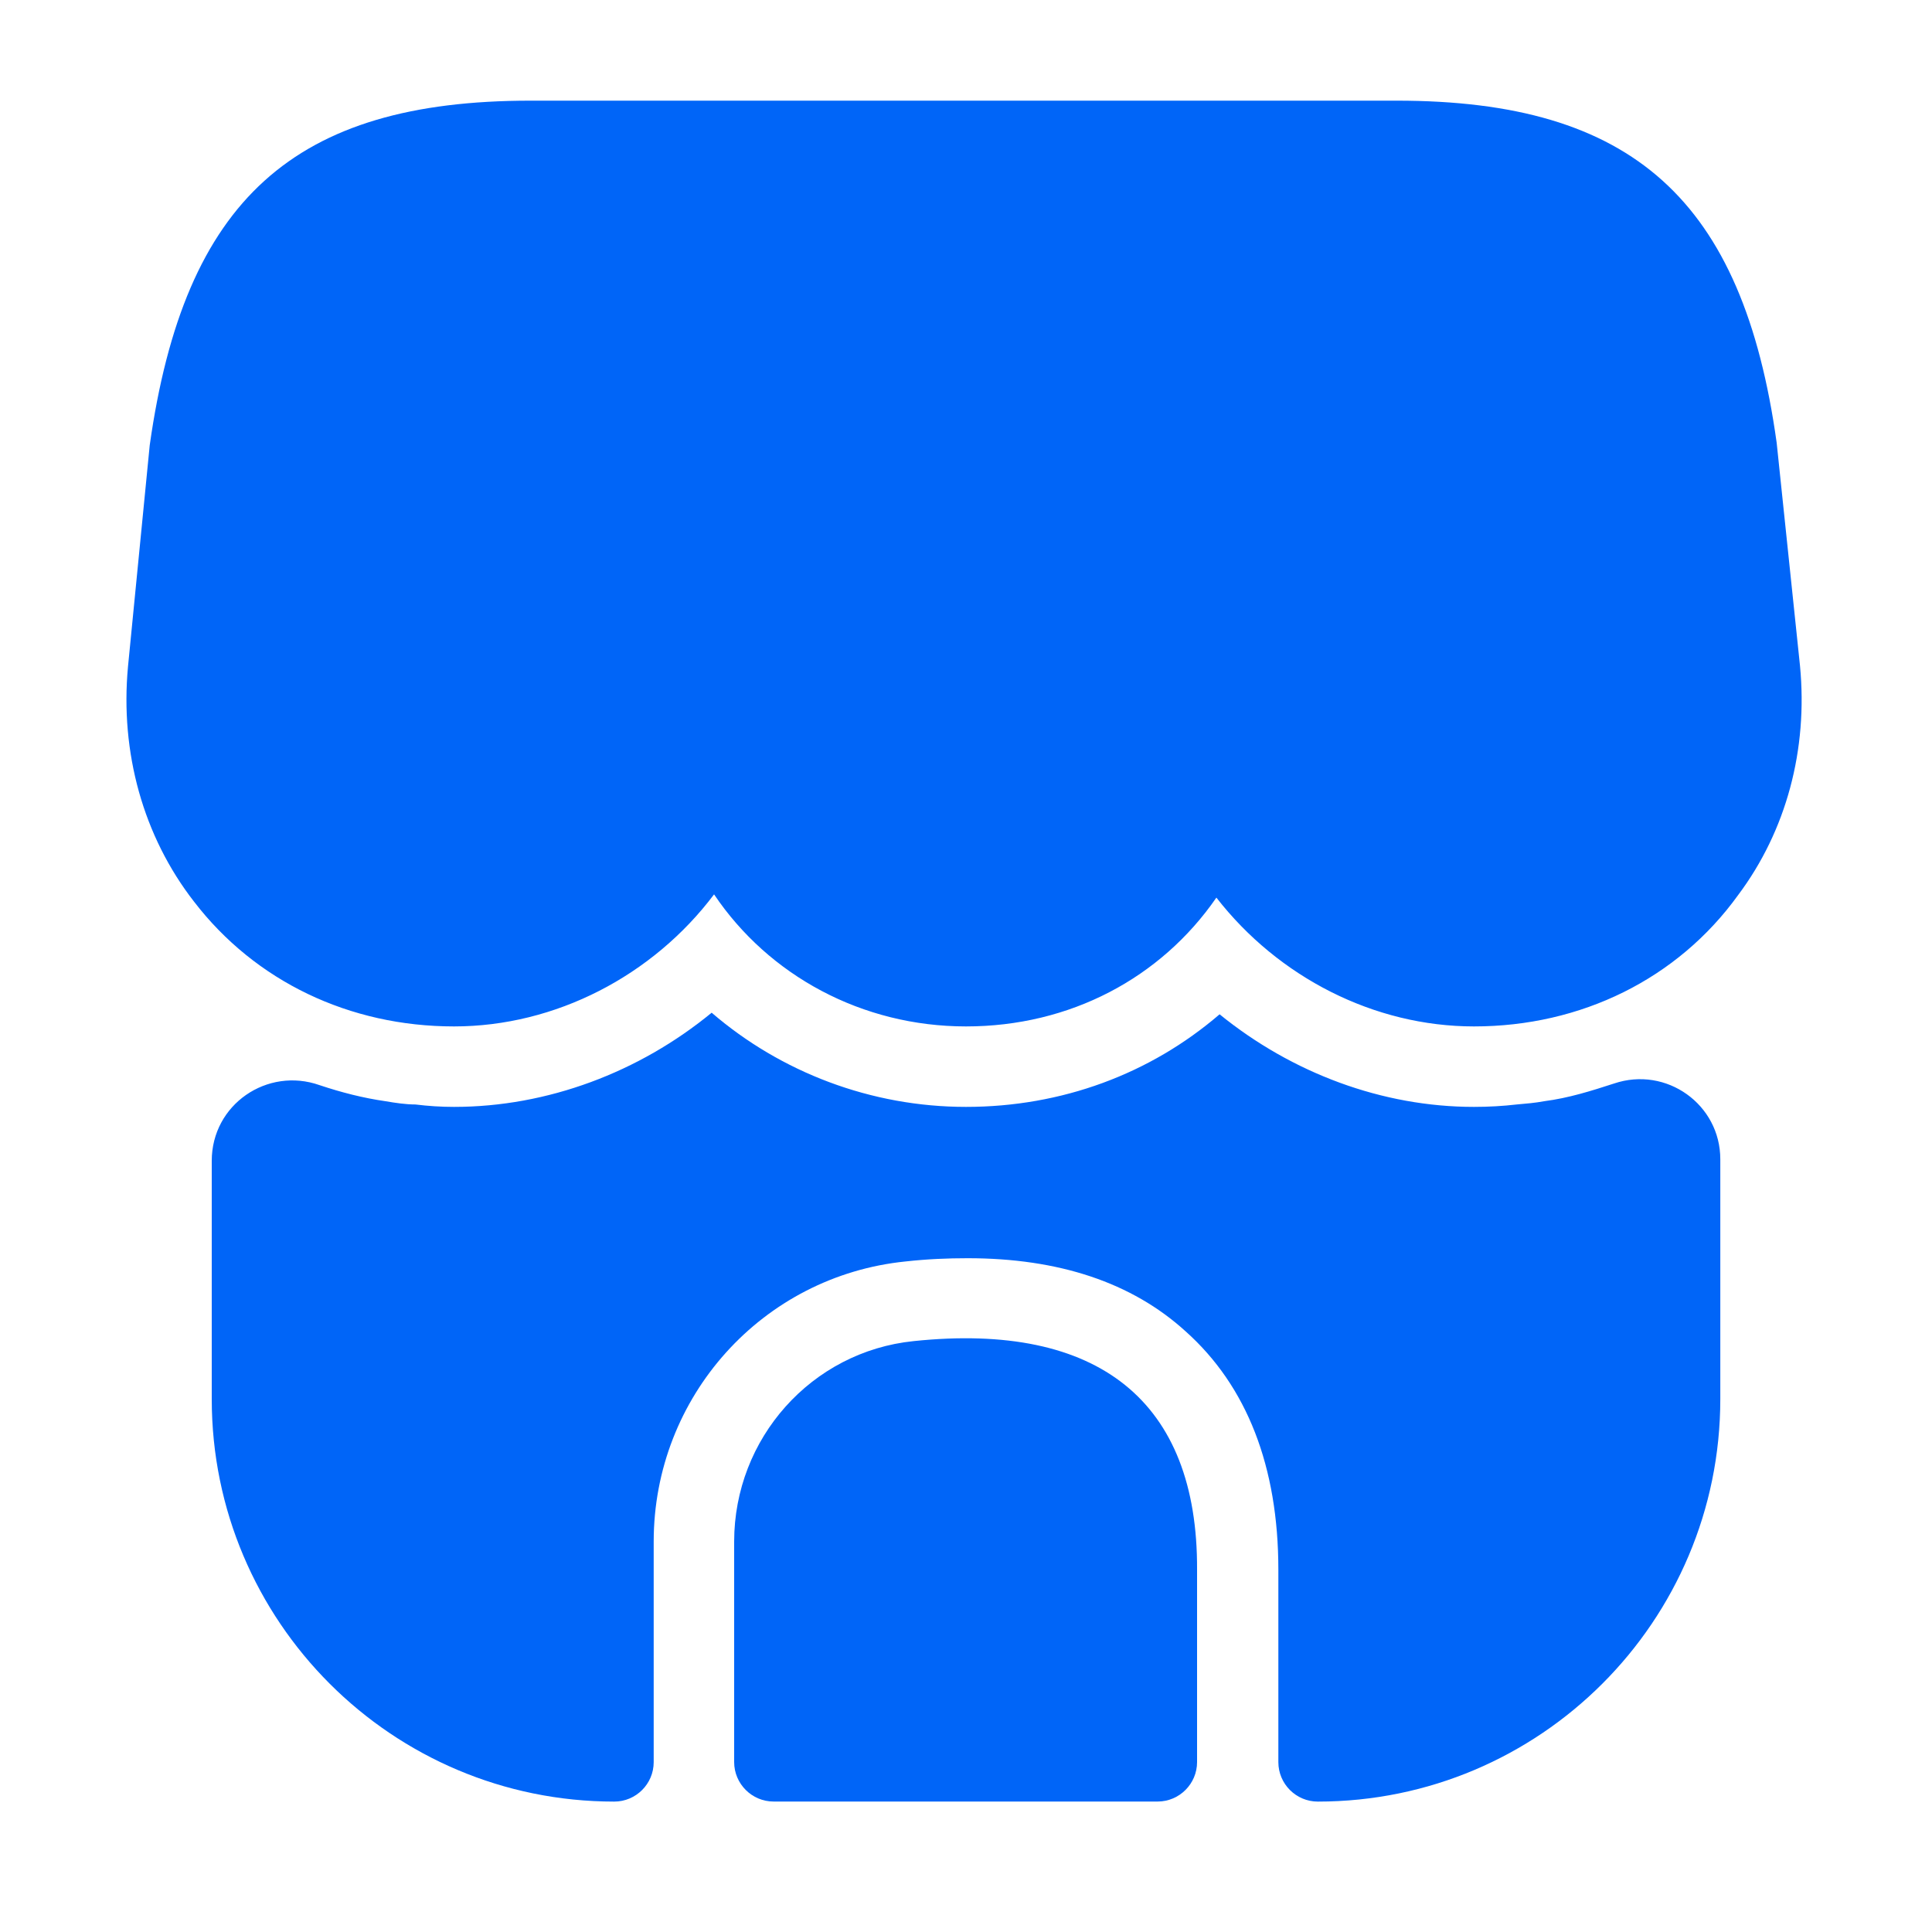
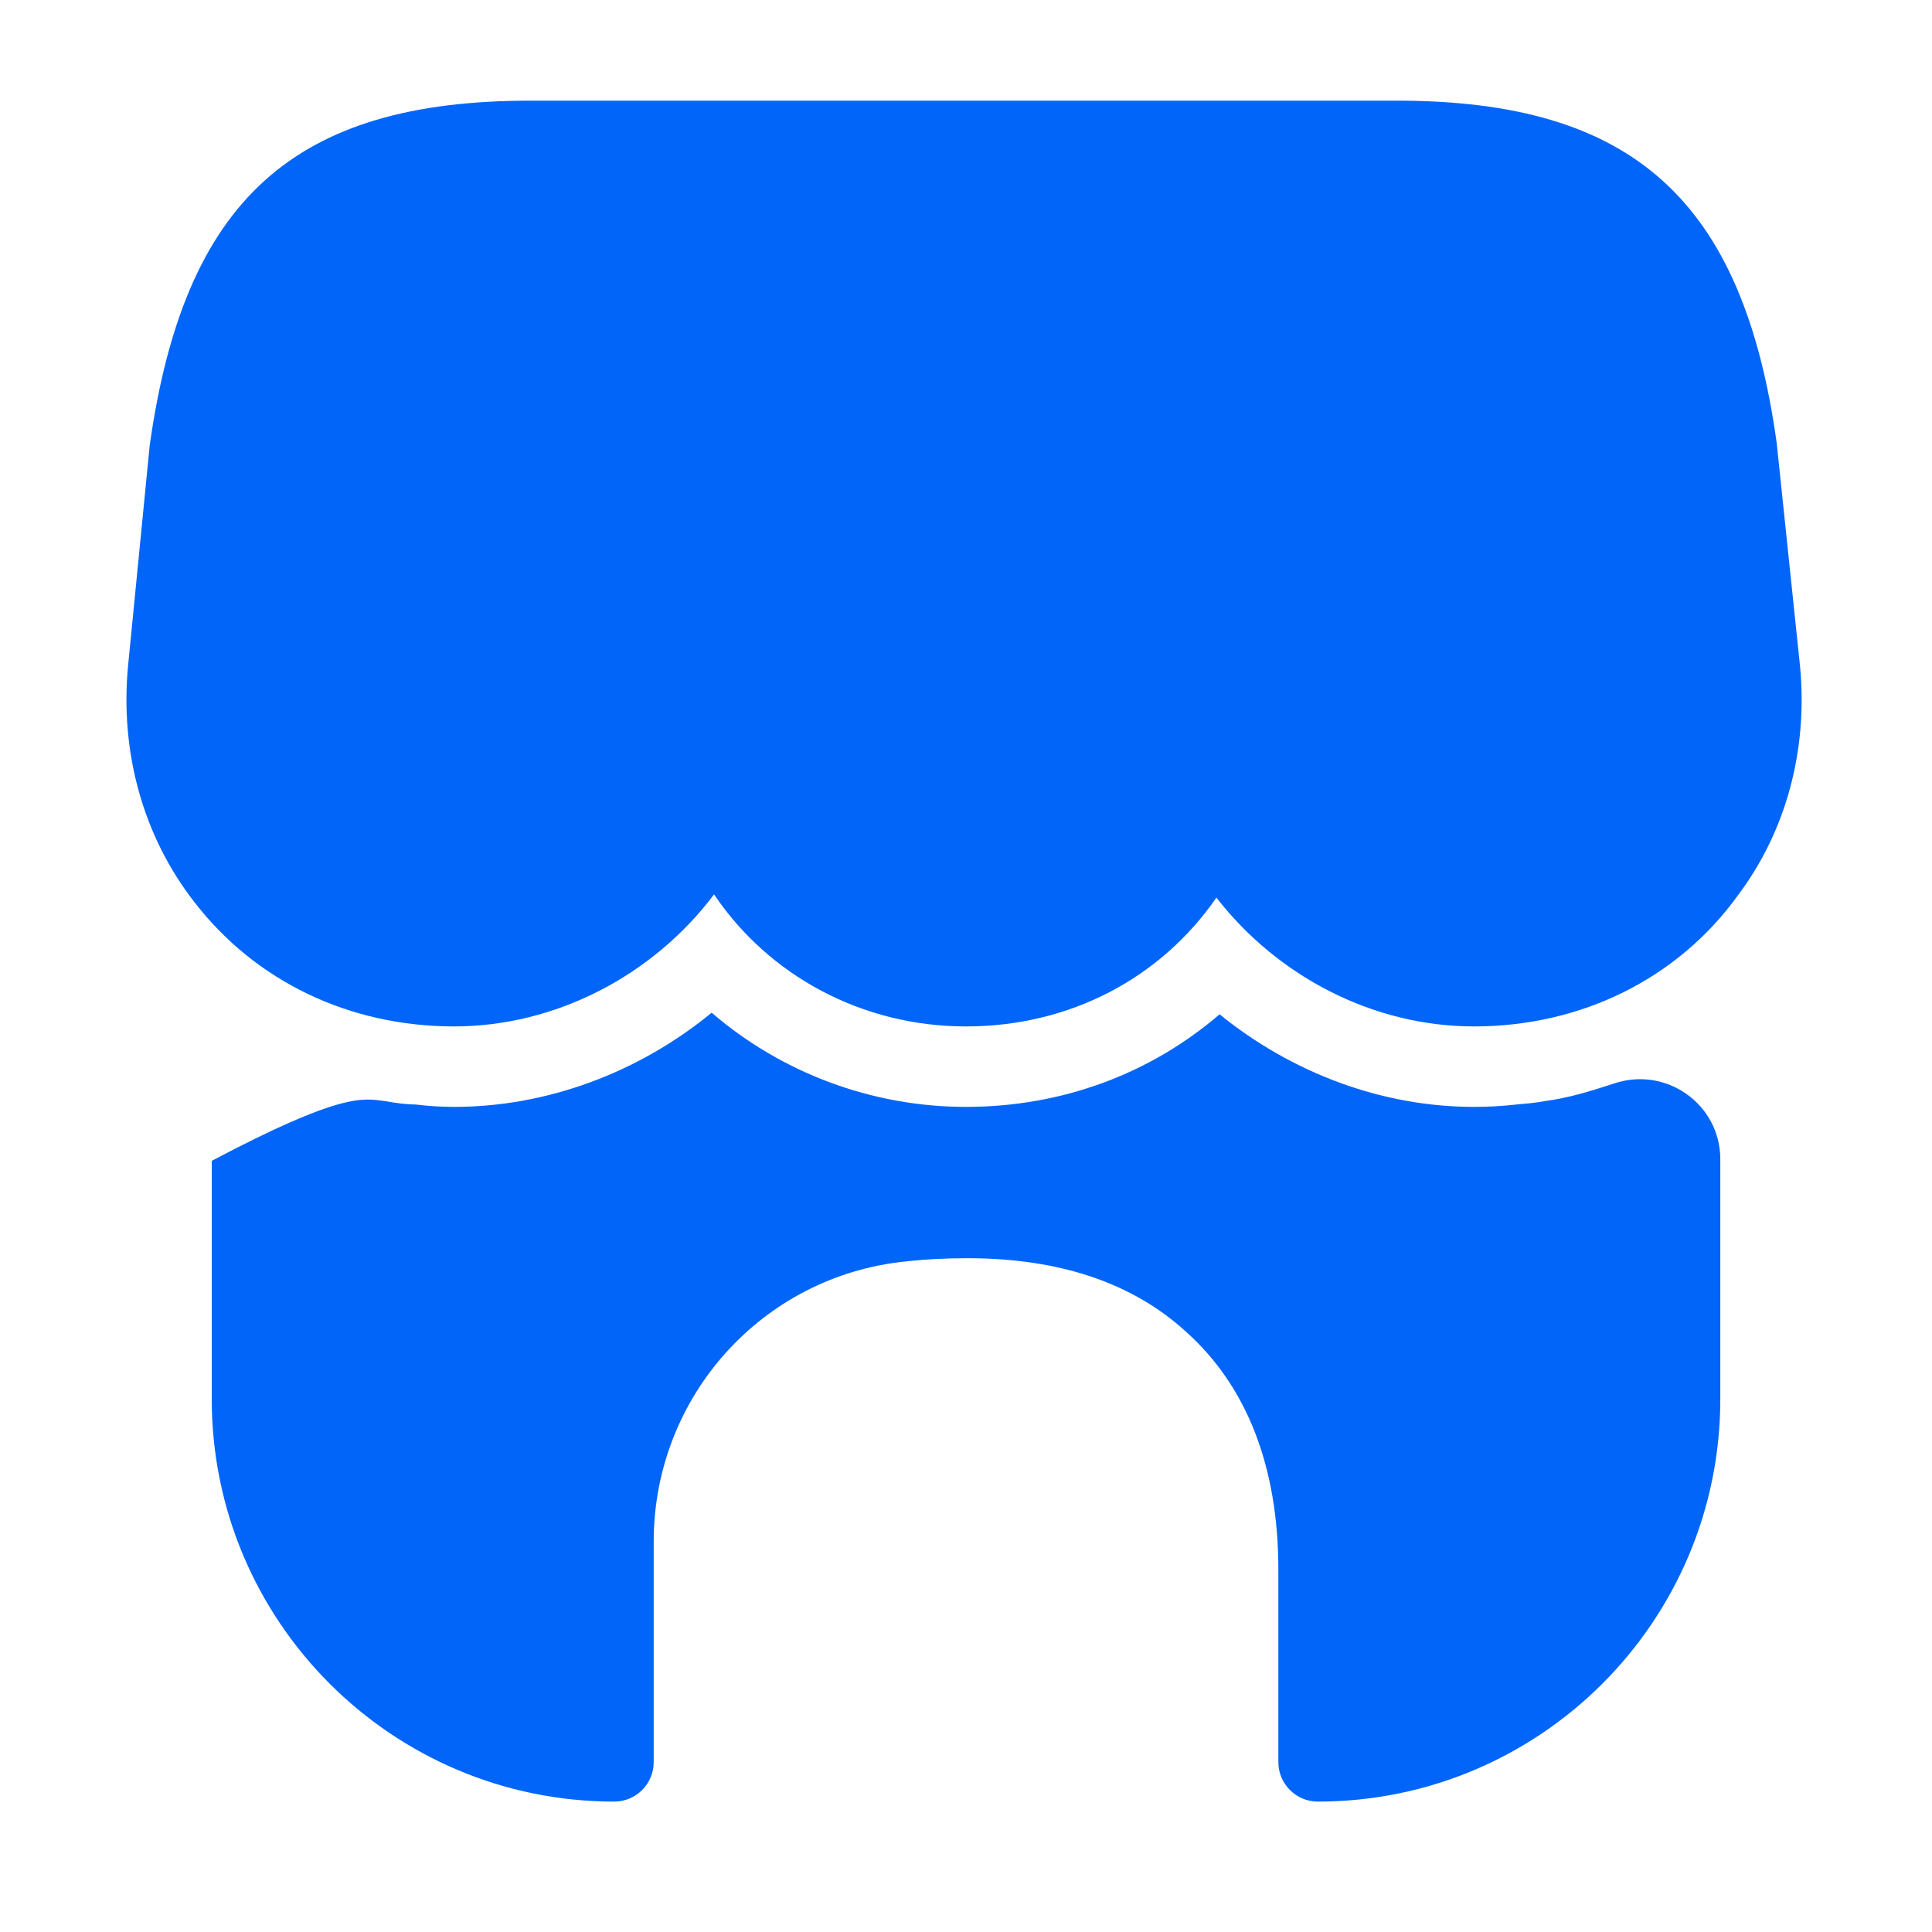
<svg xmlns="http://www.w3.org/2000/svg" width="40" height="40" viewBox="0 0 40 40" fill="none">
  <path d="M37.267 13.784L36.784 9.167C36.084 4.134 33.8 2.084 28.917 2.084H24.984H22.517H17.45H14.984H10.984C6.084 2.084 3.817 4.134 3.1 9.217L2.65 13.801C2.484 15.584 2.967 17.317 4.017 18.667C5.284 20.317 7.234 21.251 9.4 21.251C11.5 21.251 13.517 20.201 14.784 18.517C15.917 20.201 17.85 21.251 20 21.251C22.15 21.251 24.034 20.251 25.184 18.584C26.467 20.234 28.45 21.251 30.517 21.251C32.734 21.251 34.734 20.267 35.984 18.534C36.984 17.201 37.434 15.517 37.267 13.784Z" fill="#0065F8" />
-   <path d="M18.917 27.766C16.8 27.982 15.2 29.782 15.2 31.916V36.482C15.2 36.932 15.567 37.299 16.017 37.299H23.967C24.417 37.299 24.784 36.932 24.784 36.482V32.499C24.8 29.016 22.75 27.366 18.917 27.766Z" fill="#0065F8" />
-   <path d="M35.617 24V28.967C35.617 33.567 31.884 37.3 27.284 37.3C26.834 37.3 26.467 36.934 26.467 36.483V32.5C26.467 30.367 25.817 28.7 24.55 27.567C23.434 26.55 21.917 26.05 20.034 26.05C19.617 26.05 19.201 26.067 18.75 26.117C15.784 26.417 13.534 28.917 13.534 31.917V36.483C13.534 36.934 13.167 37.3 12.717 37.3C8.117 37.3 4.384 33.567 4.384 28.967V24.034C4.384 22.867 5.534 22.084 6.617 22.467C7.067 22.617 7.517 22.733 7.984 22.8C8.184 22.834 8.4 22.867 8.6 22.867C8.867 22.9 9.134 22.917 9.4 22.917C11.334 22.917 13.234 22.2 14.734 20.967C16.167 22.2 18.034 22.917 20 22.917C21.984 22.917 23.817 22.233 25.25 21C26.75 22.217 28.617 22.917 30.517 22.917C30.817 22.917 31.117 22.9 31.401 22.867C31.601 22.85 31.784 22.834 31.967 22.8C32.484 22.733 32.95 22.584 33.417 22.433C34.501 22.067 35.617 22.867 35.617 24Z" fill="#0065F8" />
+   <path d="M35.617 24V28.967C35.617 33.567 31.884 37.3 27.284 37.3C26.834 37.3 26.467 36.934 26.467 36.483V32.5C26.467 30.367 25.817 28.7 24.55 27.567C23.434 26.55 21.917 26.05 20.034 26.05C19.617 26.05 19.201 26.067 18.75 26.117C15.784 26.417 13.534 28.917 13.534 31.917V36.483C13.534 36.934 13.167 37.3 12.717 37.3C8.117 37.3 4.384 33.567 4.384 28.967V24.034C7.067 22.617 7.517 22.733 7.984 22.8C8.184 22.834 8.4 22.867 8.6 22.867C8.867 22.9 9.134 22.917 9.4 22.917C11.334 22.917 13.234 22.2 14.734 20.967C16.167 22.2 18.034 22.917 20 22.917C21.984 22.917 23.817 22.233 25.25 21C26.75 22.217 28.617 22.917 30.517 22.917C30.817 22.917 31.117 22.9 31.401 22.867C31.601 22.85 31.784 22.834 31.967 22.8C32.484 22.733 32.95 22.584 33.417 22.433C34.501 22.067 35.617 22.867 35.617 24Z" fill="#0065F8" />
</svg>